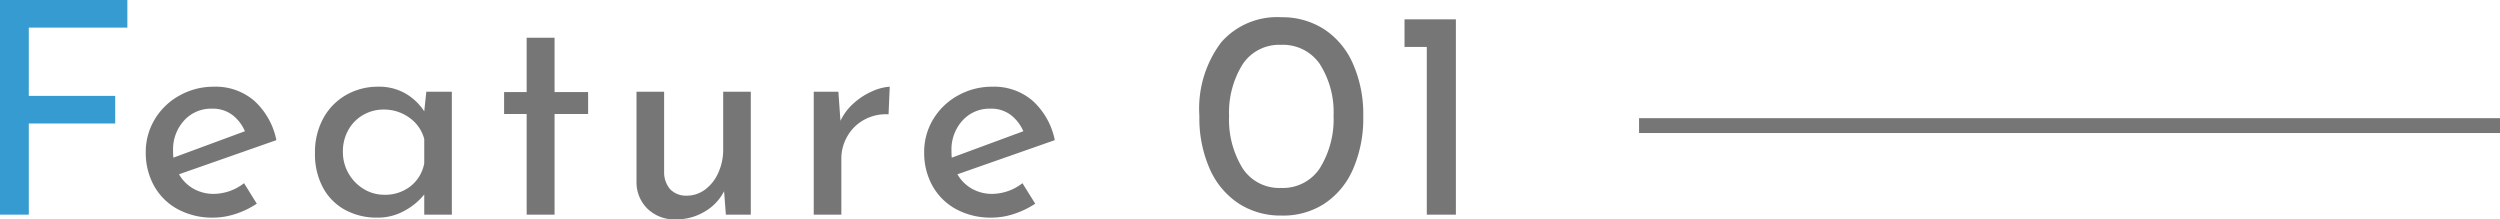
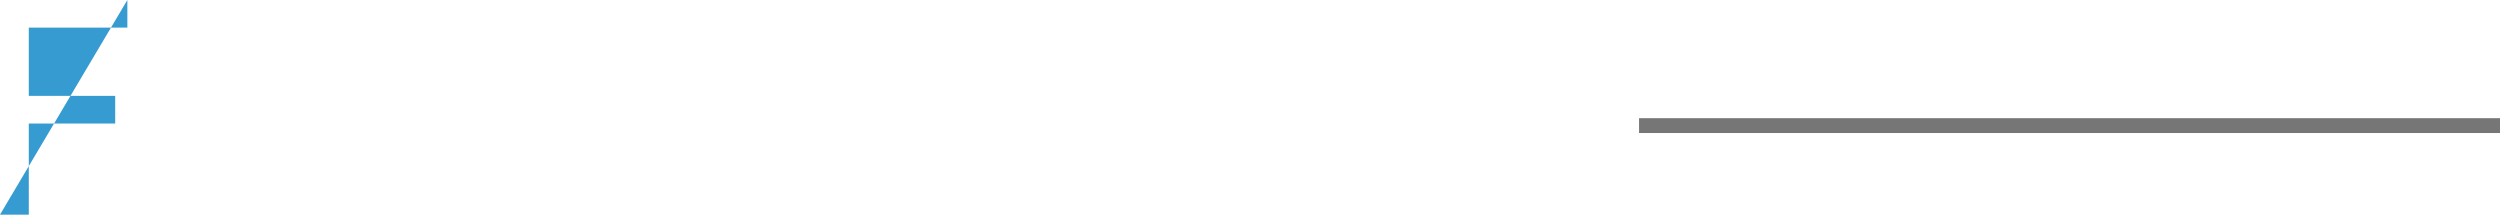
<svg xmlns="http://www.w3.org/2000/svg" width="168.42" height="14.78" viewBox="0 0 168.42 14.78">
  <g id="グループ_9600" data-name="グループ 9600" transform="translate(-1101.08 -4261.356)">
    <g id="グループ_9476" data-name="グループ 9476" transform="translate(0 -3.183)">
-       <path id="パス_43511" data-name="パス 43511" d="M5.5-1.4a3.374,3.374,0,0,0,2.02-.72L8.38-.74a5.785,5.785,0,0,1-1.43.69A4.815,4.815,0,0,1,5.46.2,4.9,4.9,0,0,1,3.05-.37,4,4,0,0,1,1.46-1.94,4.545,4.545,0,0,1,.9-4.2a4.231,4.231,0,0,1,.61-2.23,4.428,4.428,0,0,1,1.67-1.6A4.69,4.69,0,0,1,5.5-8.62a3.977,3.977,0,0,1,2.71.95A4.878,4.878,0,0,1,9.7-5.02L3.14-2.72a2.6,2.6,0,0,0,.97.97A2.743,2.743,0,0,0,5.5-1.4ZM5.36-7.14a2.449,2.449,0,0,0-1.88.8A2.886,2.886,0,0,0,2.74-4.3a3.978,3.978,0,0,0,.02.46L7.58-5.62a2.752,2.752,0,0,0-.85-1.1A2.191,2.191,0,0,0,5.36-7.14ZM21.52-8.28V0H19.66V-1.36A4.291,4.291,0,0,1,18.38-.29a3.7,3.7,0,0,1-1.9.49,4.431,4.431,0,0,1-2.13-.51,3.709,3.709,0,0,1-1.5-1.49,4.708,4.708,0,0,1-.55-2.34,4.742,4.742,0,0,1,.57-2.37,4.028,4.028,0,0,1,1.54-1.56,4.282,4.282,0,0,1,2.15-.55,3.556,3.556,0,0,1,1.84.46,3.746,3.746,0,0,1,1.26,1.2l.14-1.32ZM16.98-1.34a2.758,2.758,0,0,0,1.75-.57,2.537,2.537,0,0,0,.93-1.55V-5.1a2.551,2.551,0,0,0-1-1.43,2.892,2.892,0,0,0-1.74-.55,2.714,2.714,0,0,0-1.37.36,2.646,2.646,0,0,0-1,1.01,2.918,2.918,0,0,0-.37,1.47,2.874,2.874,0,0,0,.38,1.46,2.907,2.907,0,0,0,1.02,1.05A2.64,2.64,0,0,0,16.98-1.34ZM28.44-11.92v3.66H30.7v1.48H28.44V0H26.56V-6.78H25.04V-8.26h1.52v-3.66ZM41.66-8.28V0H39.98l-.12-1.58a3.327,3.327,0,0,1-1.3,1.37A3.726,3.726,0,0,1,36.6.32a2.612,2.612,0,0,1-1.87-.69,2.483,2.483,0,0,1-.77-1.79V-8.28h1.86v5.46a1.752,1.752,0,0,0,.41,1.11,1.477,1.477,0,0,0,1.11.43,2.051,2.051,0,0,0,1.24-.41,2.82,2.82,0,0,0,.89-1.13,3.8,3.8,0,0,0,.33-1.6V-8.28ZM47.7-6.32a3.675,3.675,0,0,1,.91-1.2,4.618,4.618,0,0,1,1.25-.8,3.39,3.39,0,0,1,1.16-.3l-.08,1.86a3.045,3.045,0,0,0-1.63.36,2.9,2.9,0,0,0-1.14,1.11,2.972,2.972,0,0,0-.41,1.51V0H45.9V-8.28h1.66ZM57.94-1.4a3.374,3.374,0,0,0,2.02-.72l.86,1.38a5.785,5.785,0,0,1-1.43.69A4.815,4.815,0,0,1,57.9.2a4.9,4.9,0,0,1-2.41-.57A4,4,0,0,1,53.9-1.94a4.545,4.545,0,0,1-.56-2.26,4.231,4.231,0,0,1,.61-2.23,4.428,4.428,0,0,1,1.67-1.6,4.69,4.69,0,0,1,2.32-.59,3.977,3.977,0,0,1,2.71.95,4.878,4.878,0,0,1,1.49,2.65l-6.56,2.3a2.6,2.6,0,0,0,.97.97A2.743,2.743,0,0,0,57.94-1.4ZM57.8-7.14a2.449,2.449,0,0,0-1.88.8,2.886,2.886,0,0,0-.74,2.04,3.978,3.978,0,0,0,.02.46l4.82-1.78a2.752,2.752,0,0,0-.85-1.1A2.191,2.191,0,0,0,57.8-7.14ZM77.4.06a5.16,5.16,0,0,1-2.87-.81,5.365,5.365,0,0,1-1.95-2.33,8.438,8.438,0,0,1-.7-3.56,7.422,7.422,0,0,1,1.47-4.97A5,5,0,0,1,77.4-13.3a5.208,5.208,0,0,1,2.87.8,5.3,5.3,0,0,1,1.95,2.32,8.386,8.386,0,0,1,.7,3.54,8.542,8.542,0,0,1-.7,3.6A5.3,5.3,0,0,1,80.27-.72,5.087,5.087,0,0,1,77.4.06ZM77.38-1.8a2.978,2.978,0,0,0,2.61-1.32,6.278,6.278,0,0,0,.93-3.56,6.013,6.013,0,0,0-.93-3.47,3,3,0,0,0-2.61-1.29,2.948,2.948,0,0,0-2.58,1.3,6.152,6.152,0,0,0-.92,3.5,6.242,6.242,0,0,0,.92,3.53A2.941,2.941,0,0,0,77.38-1.8ZM89.16-13.16V0H87.2V-11.3H85.7v-1.86Z" transform="translate(1110 4279)" fill="#767676" />
      <line id="線_7" data-name="線 7" x2="58" transform="translate(1211.5 4273)" fill="none" stroke="#767676" stroke-width="1" />
    </g>
-     <path id="パス_43512" data-name="パス 43512" d="M10.66-14.46v1.86H4.02V-8H9.84v1.86H4.02V0H2.08V-14.46Z" transform="translate(1099 4275.816)" fill="#369bd1" />
+     <path id="パス_43512" data-name="パス 43512" d="M10.66-14.46v1.86H4.02V-8H9.84v1.86H4.02V0H2.08Z" transform="translate(1099 4275.816)" fill="#369bd1" />
  </g>
</svg>